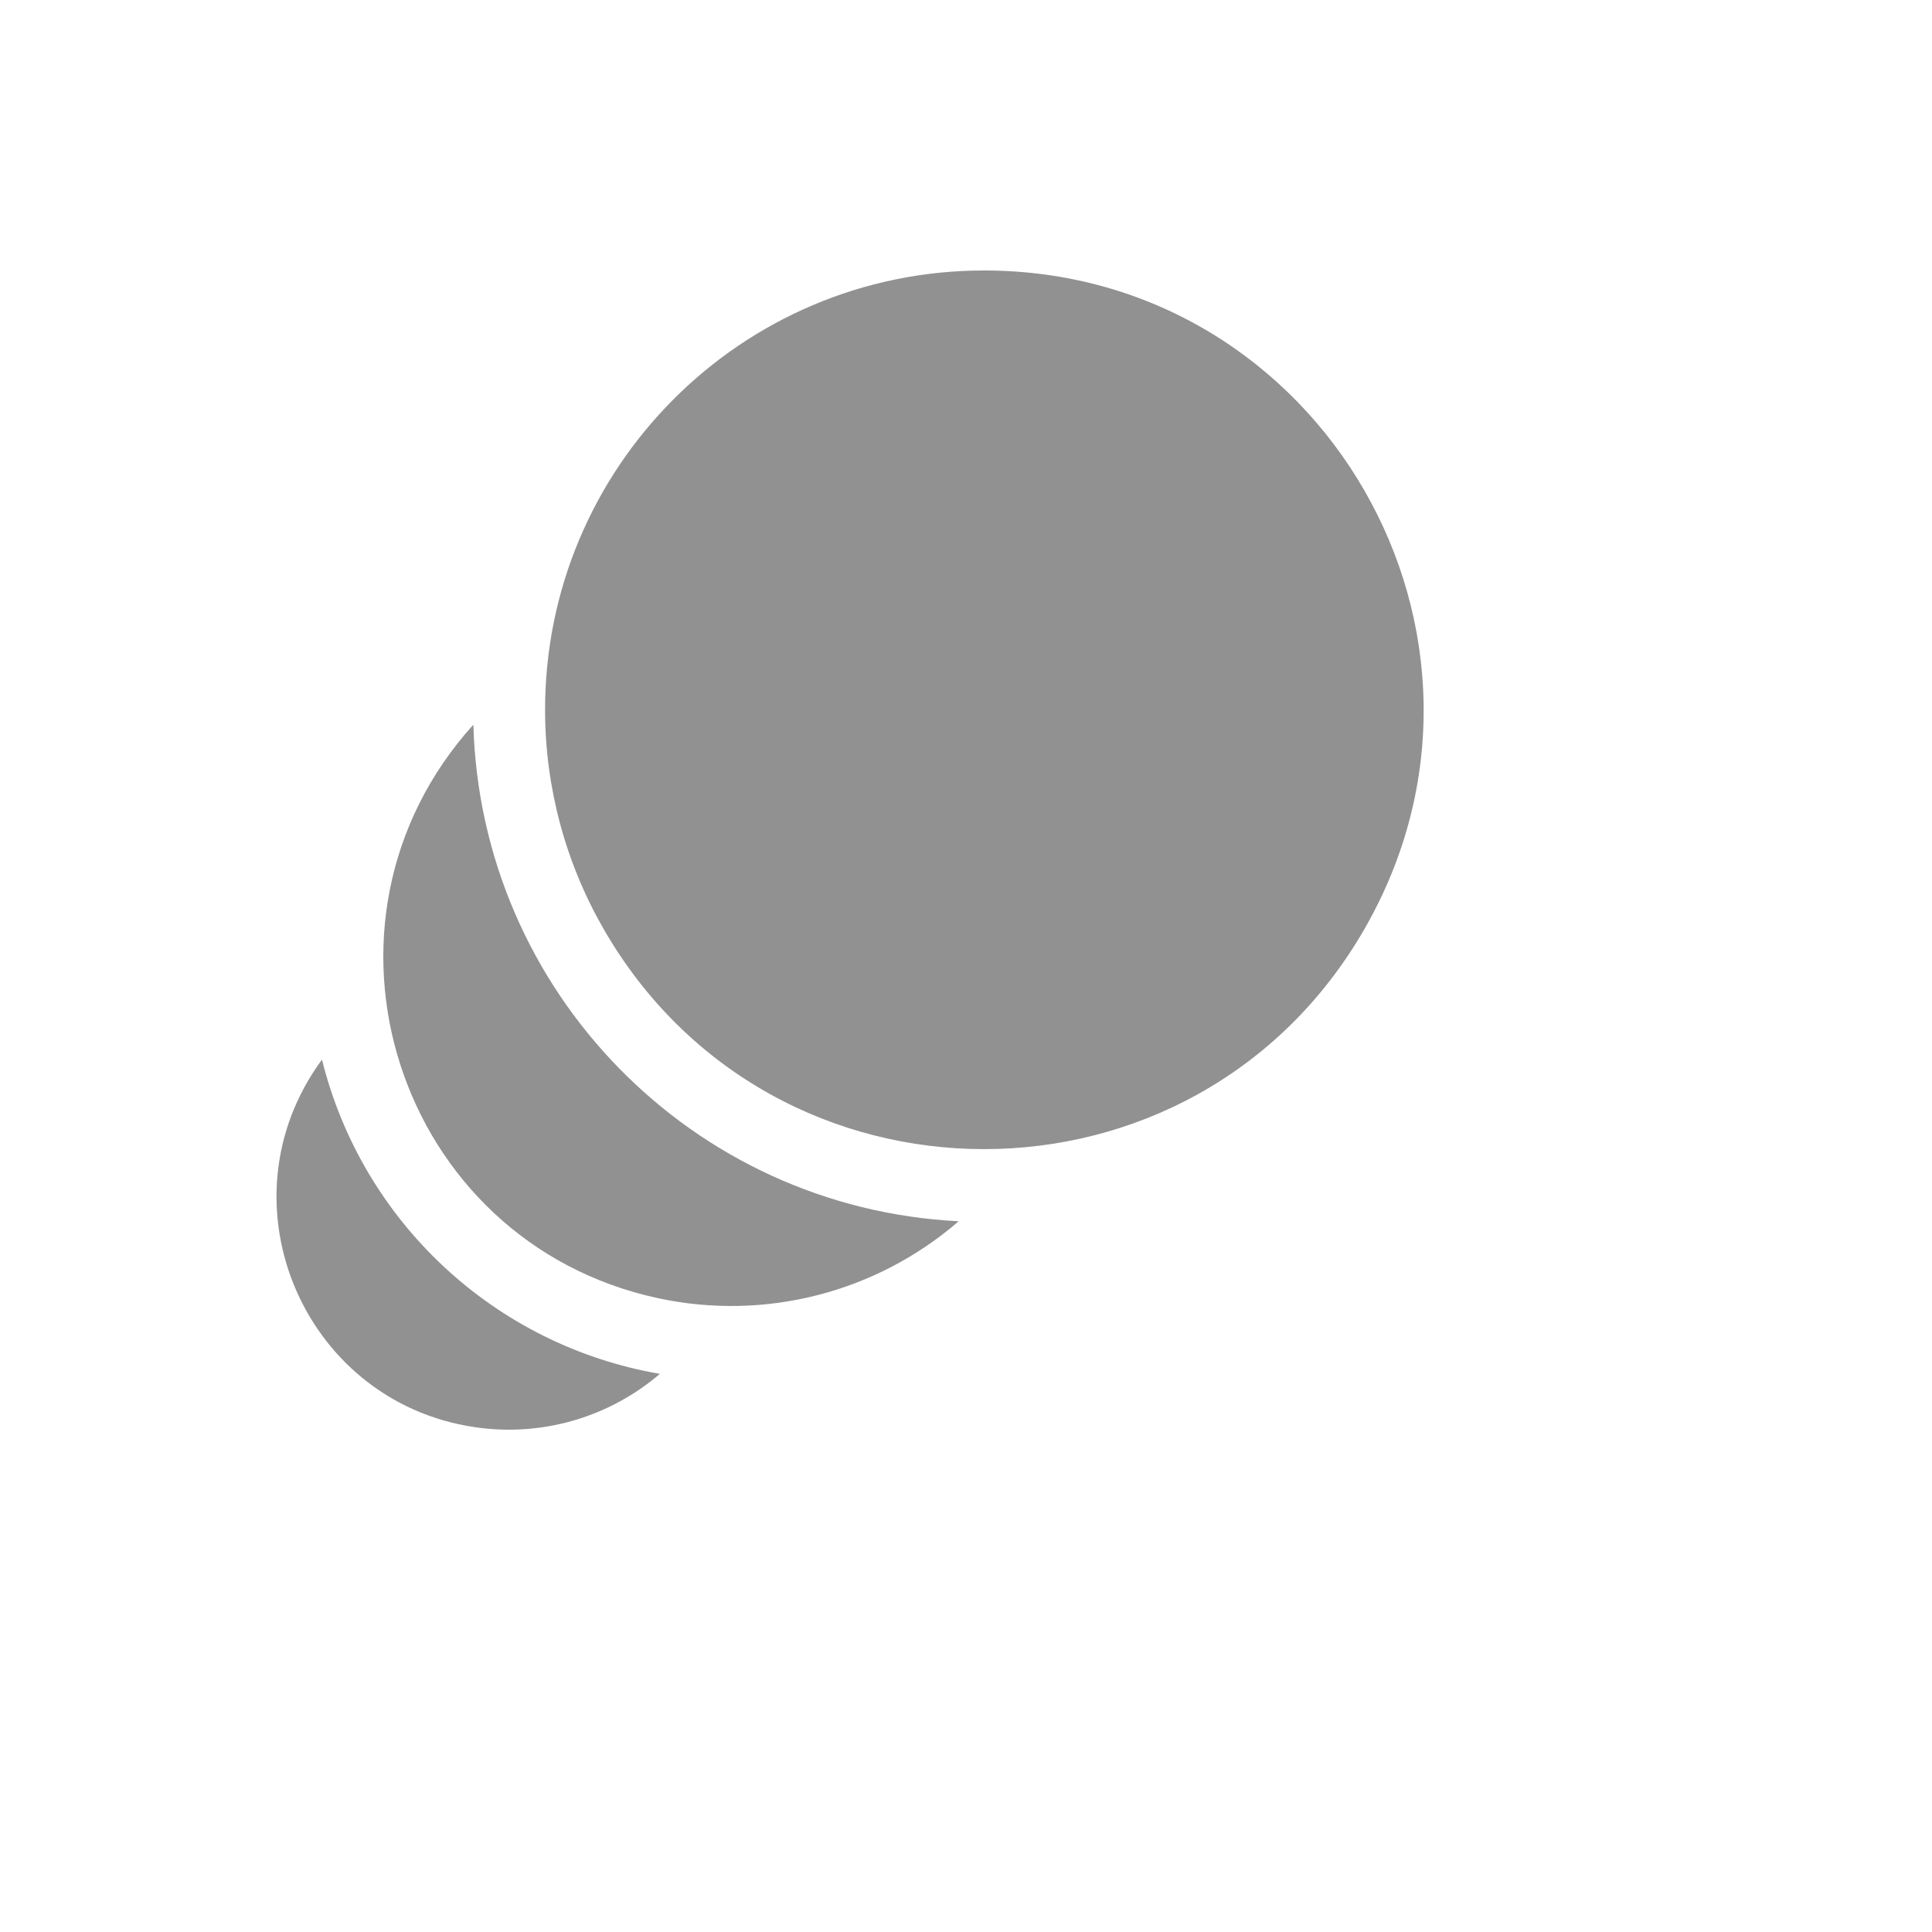
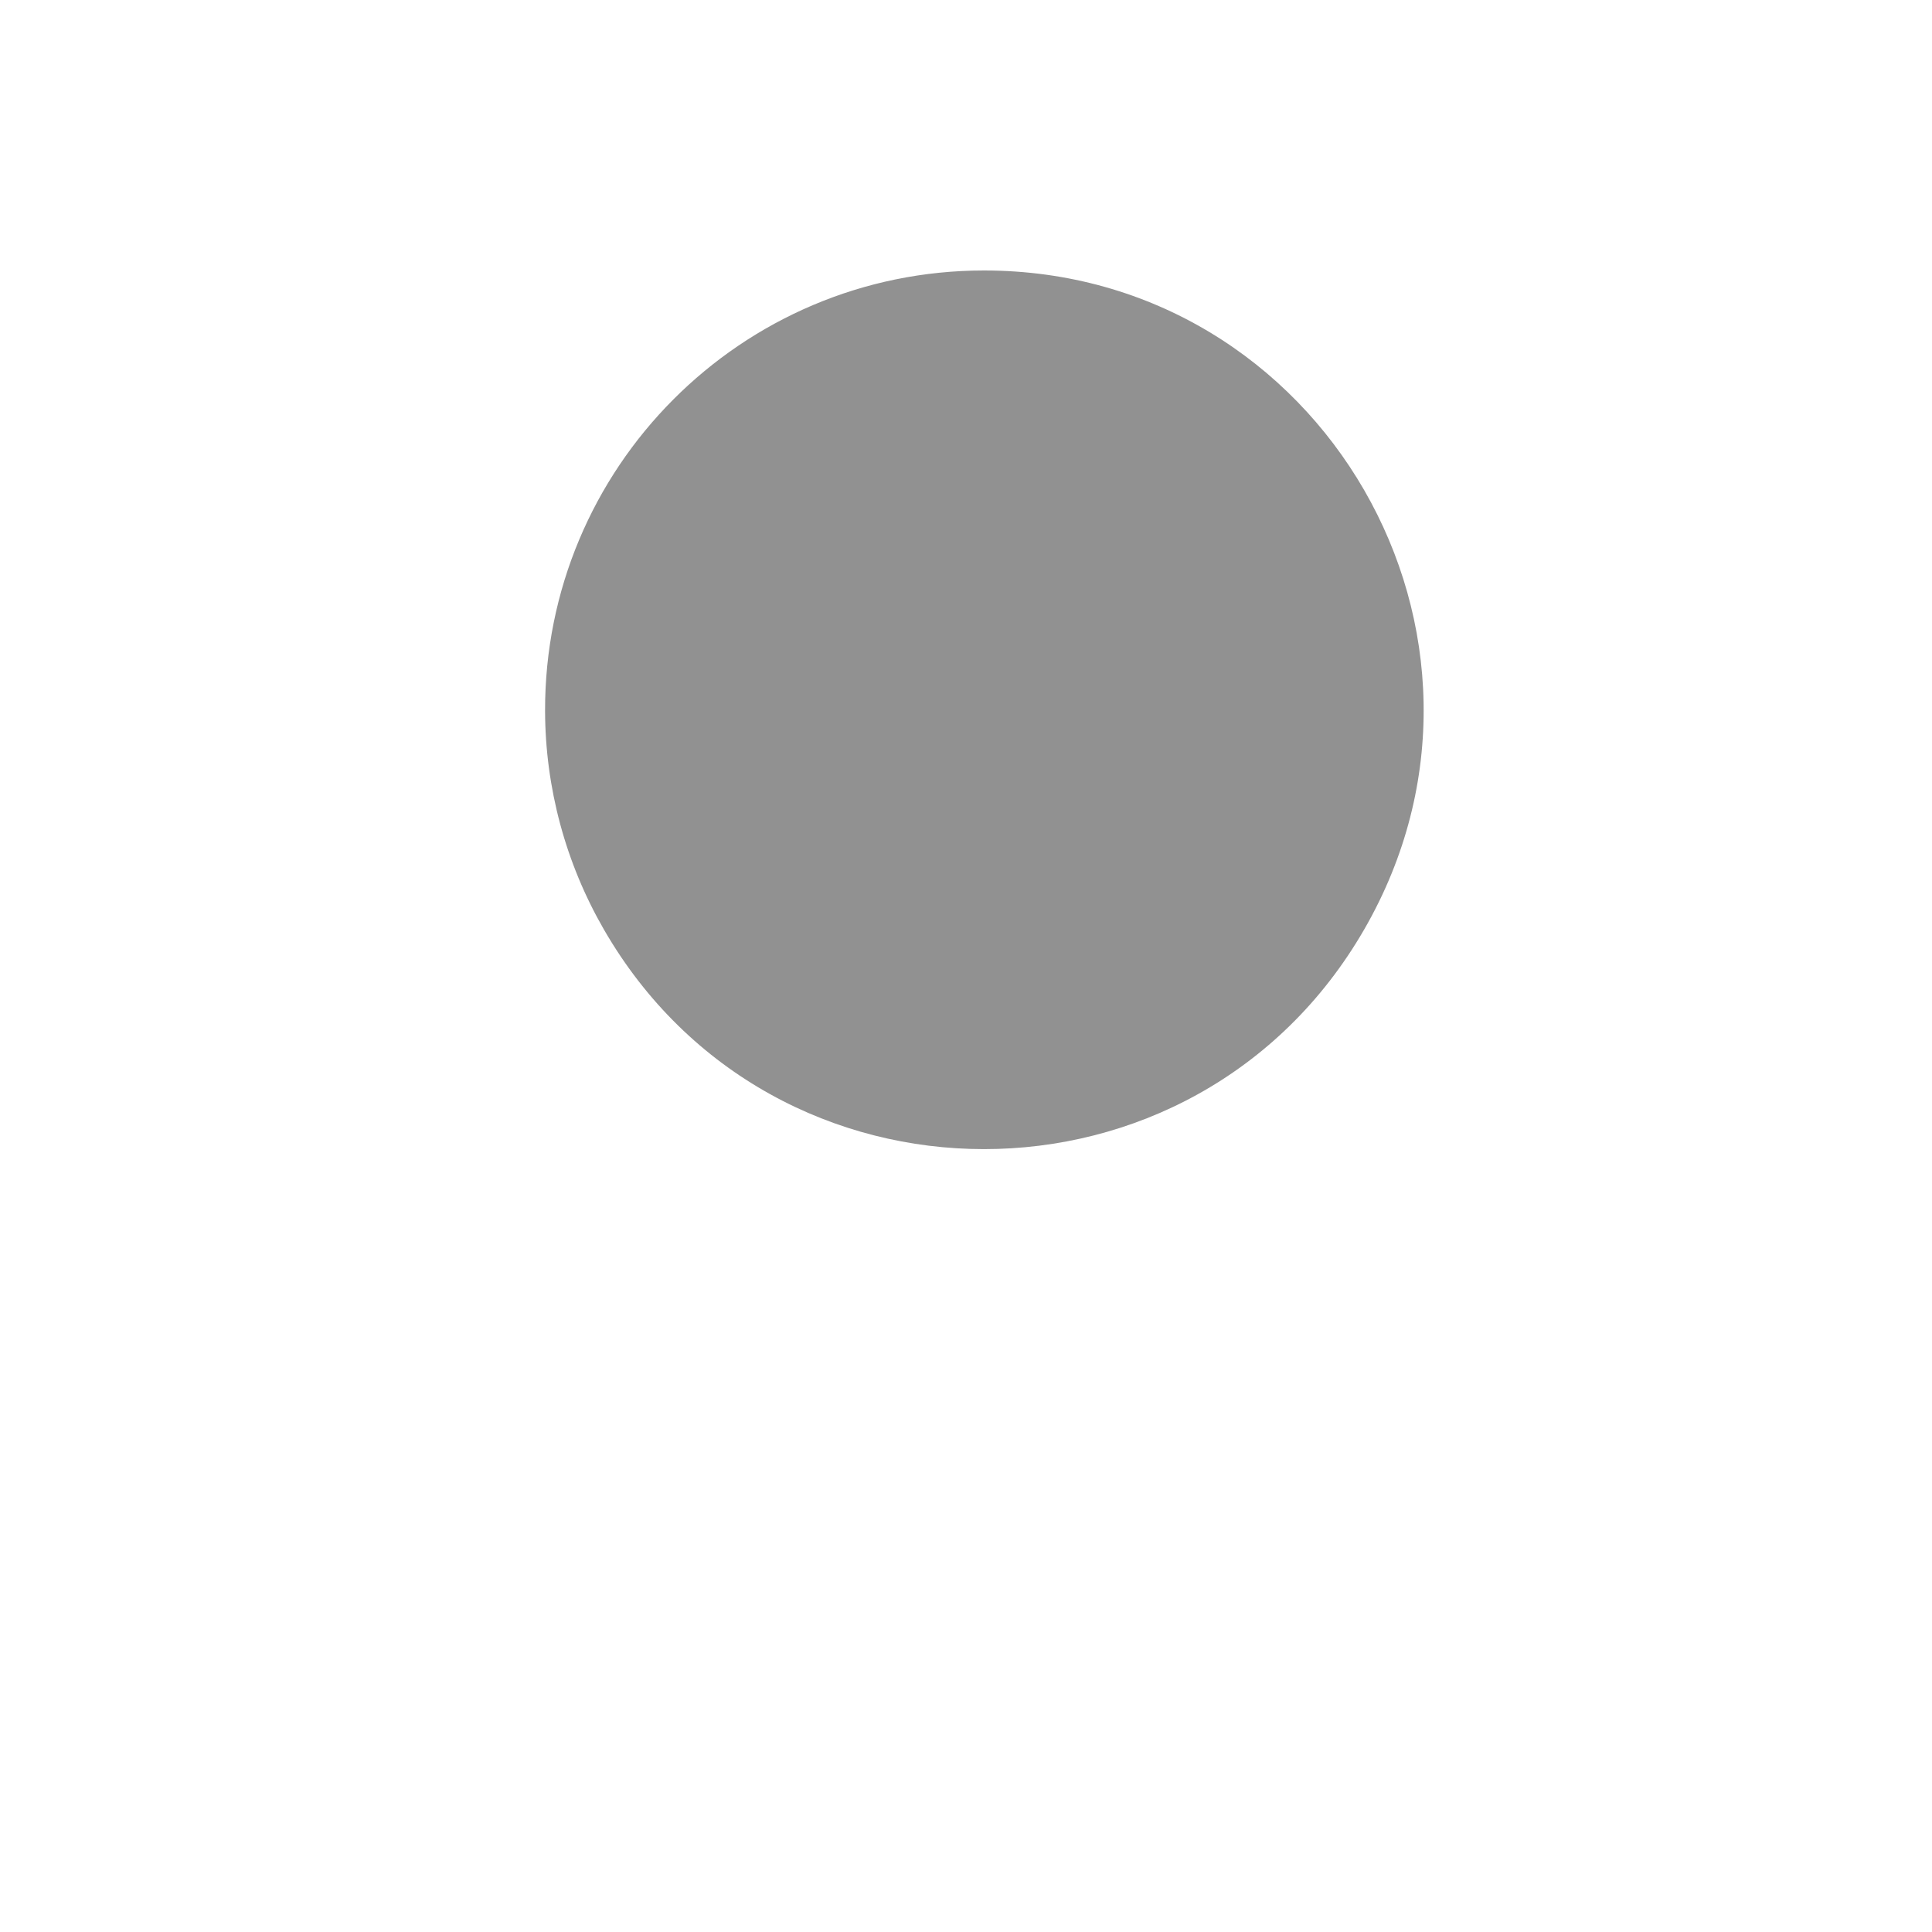
<svg xmlns="http://www.w3.org/2000/svg" version="1.1" width="100%" height="100%" id="svgWorkerArea" viewBox="-25 -25 625 625" style="background: white;">
  <defs id="defsdoc">
    <pattern id="patternBool" x="0" y="0" width="10" height="10" patternUnits="userSpaceOnUse" patternTransform="rotate(35)">
-       <circle cx="5" cy="5" r="4" style="stroke: none;fill: #ff000070;" />
-     </pattern>
+       </pattern>
  </defs>
  <g id="fileImp-7424898" class="cosito">
-     <path id="pathImp-135523523" fill="#91919144" class="grouped" d="M79.157 317.778C44.885 364.376 73.867 430.632 131.326 437.038 151.987 439.341 172.678 432.97 188.473 419.443 135.112 410.253 92.222 370.366 79.157 317.778 79.157 317.778 79.157 317.778 79.157 317.778" />
-     <path id="pathImp-730062122" fill="#91919144" class="grouped" d="M128.132 209.428C70.067 273.712 103.308 376.798 187.967 394.983 222.467 402.393 258.442 393.172 285.134 370.076 198.919 365.762 130.533 295.788 128.132 209.428 128.132 209.428 128.132 209.428 128.132 209.428" />
    <path id="pathImp-206743797" fill="#91919144" class="grouped" d="M293.336 62.5C402.651 62.5 470.973 180.934 416.315 275.681 361.658 370.428 225.013 370.428 170.355 275.681 157.952 254.179 151.392 229.8 151.331 204.972 151.137 126.344 214.772 62.5 293.336 62.5" />
  </g>
</svg>